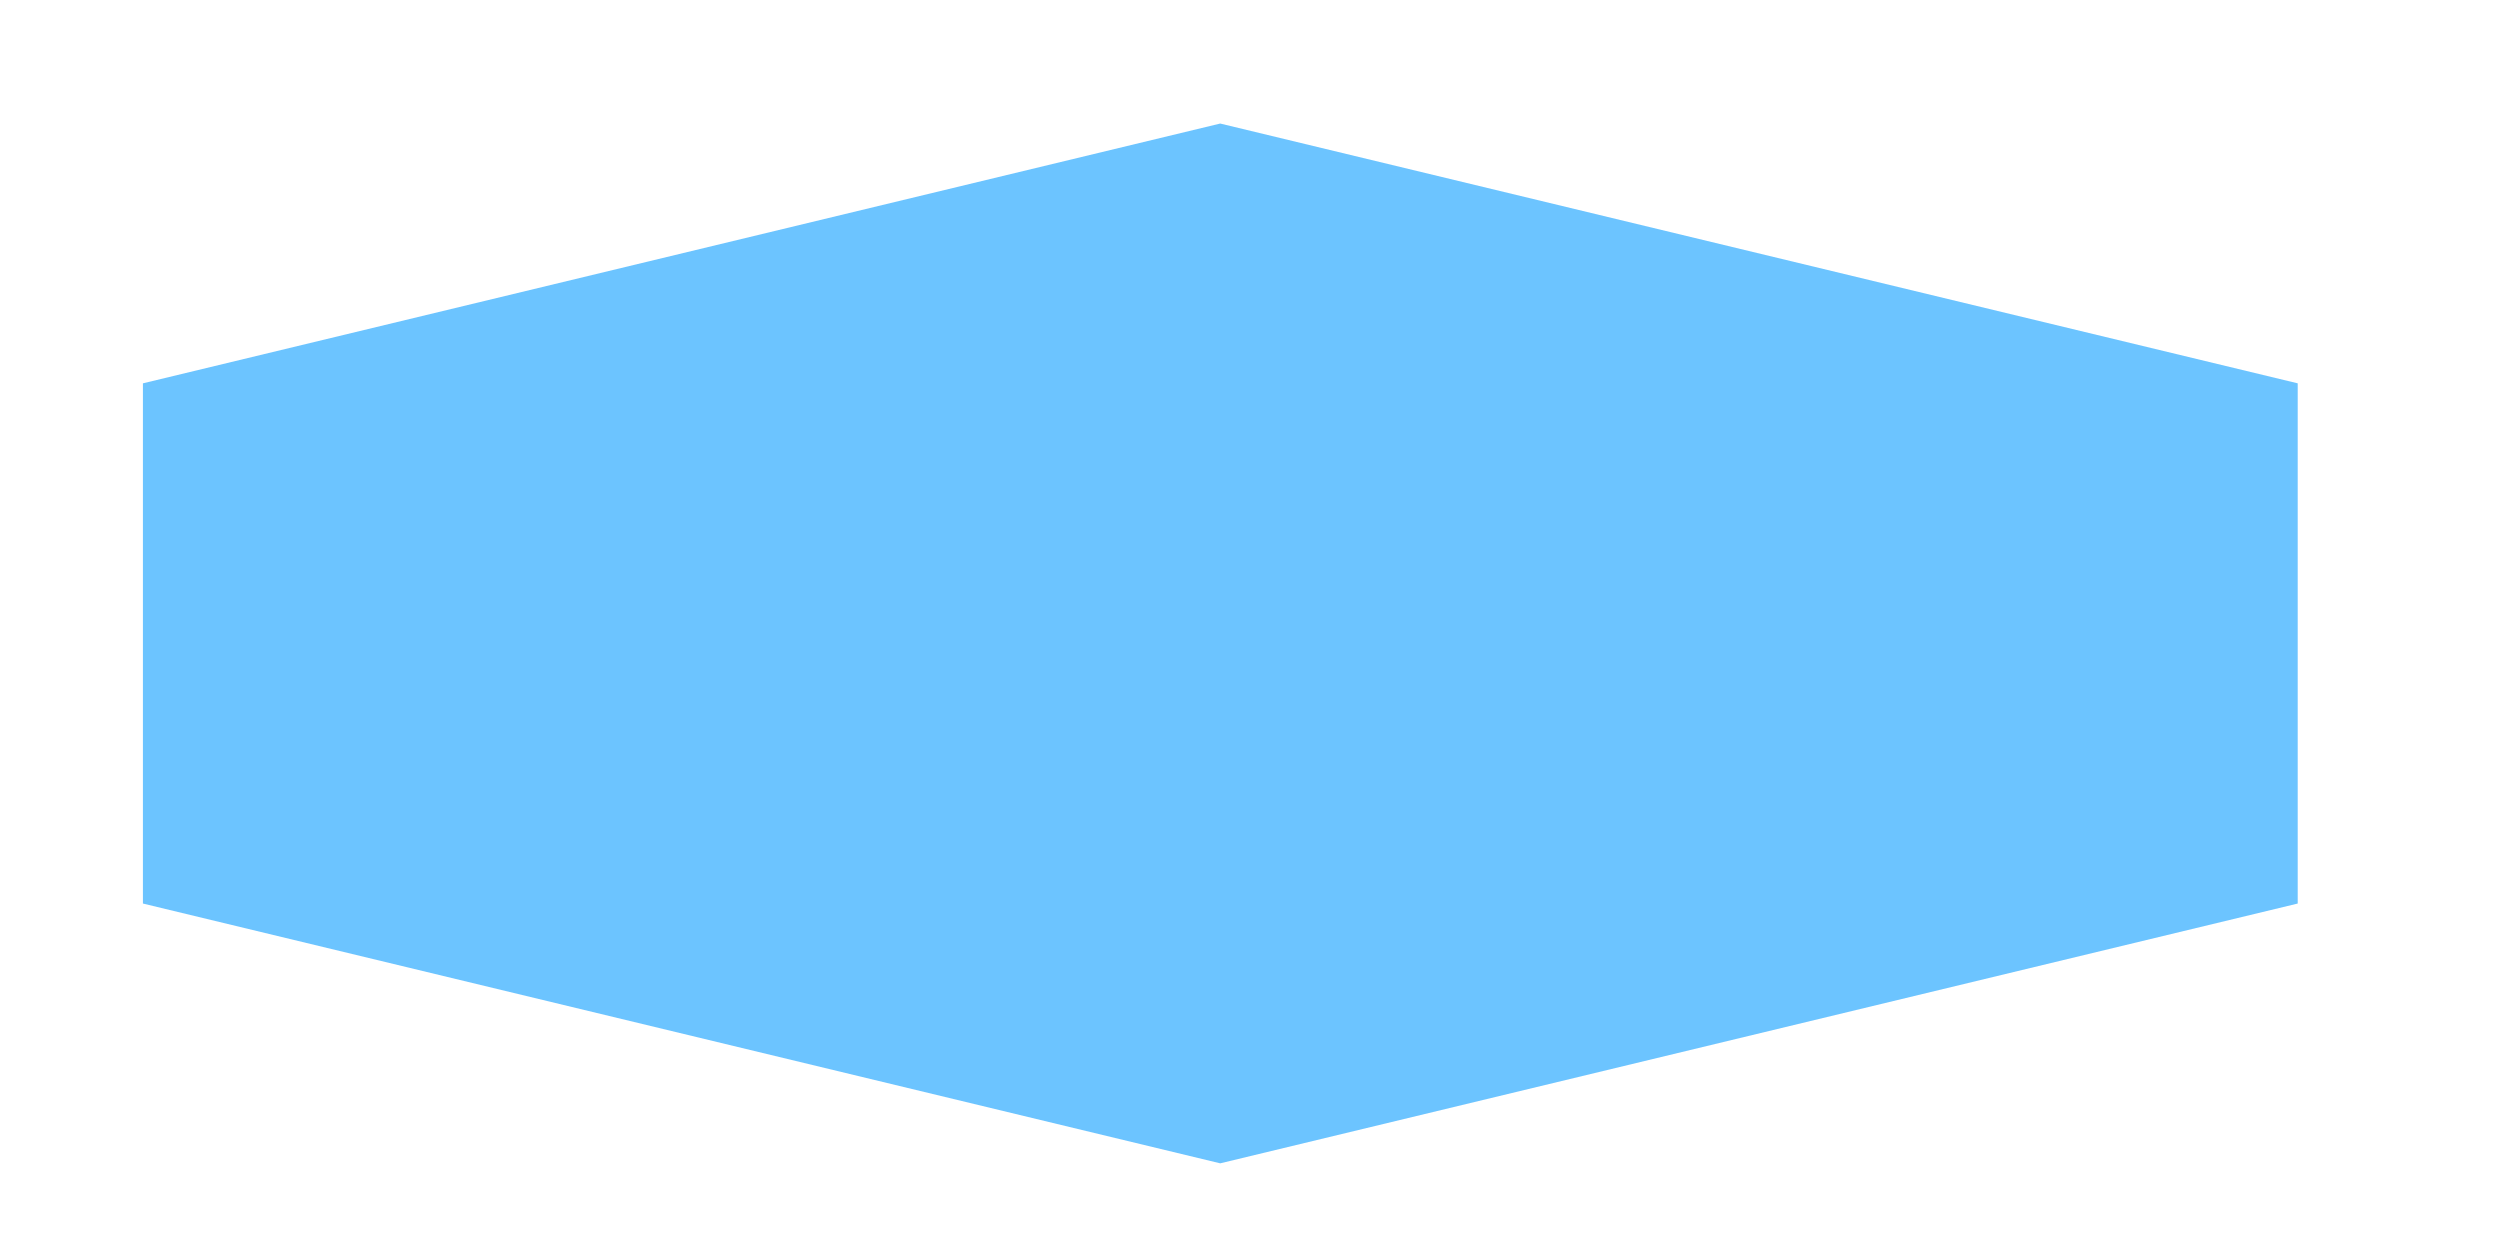
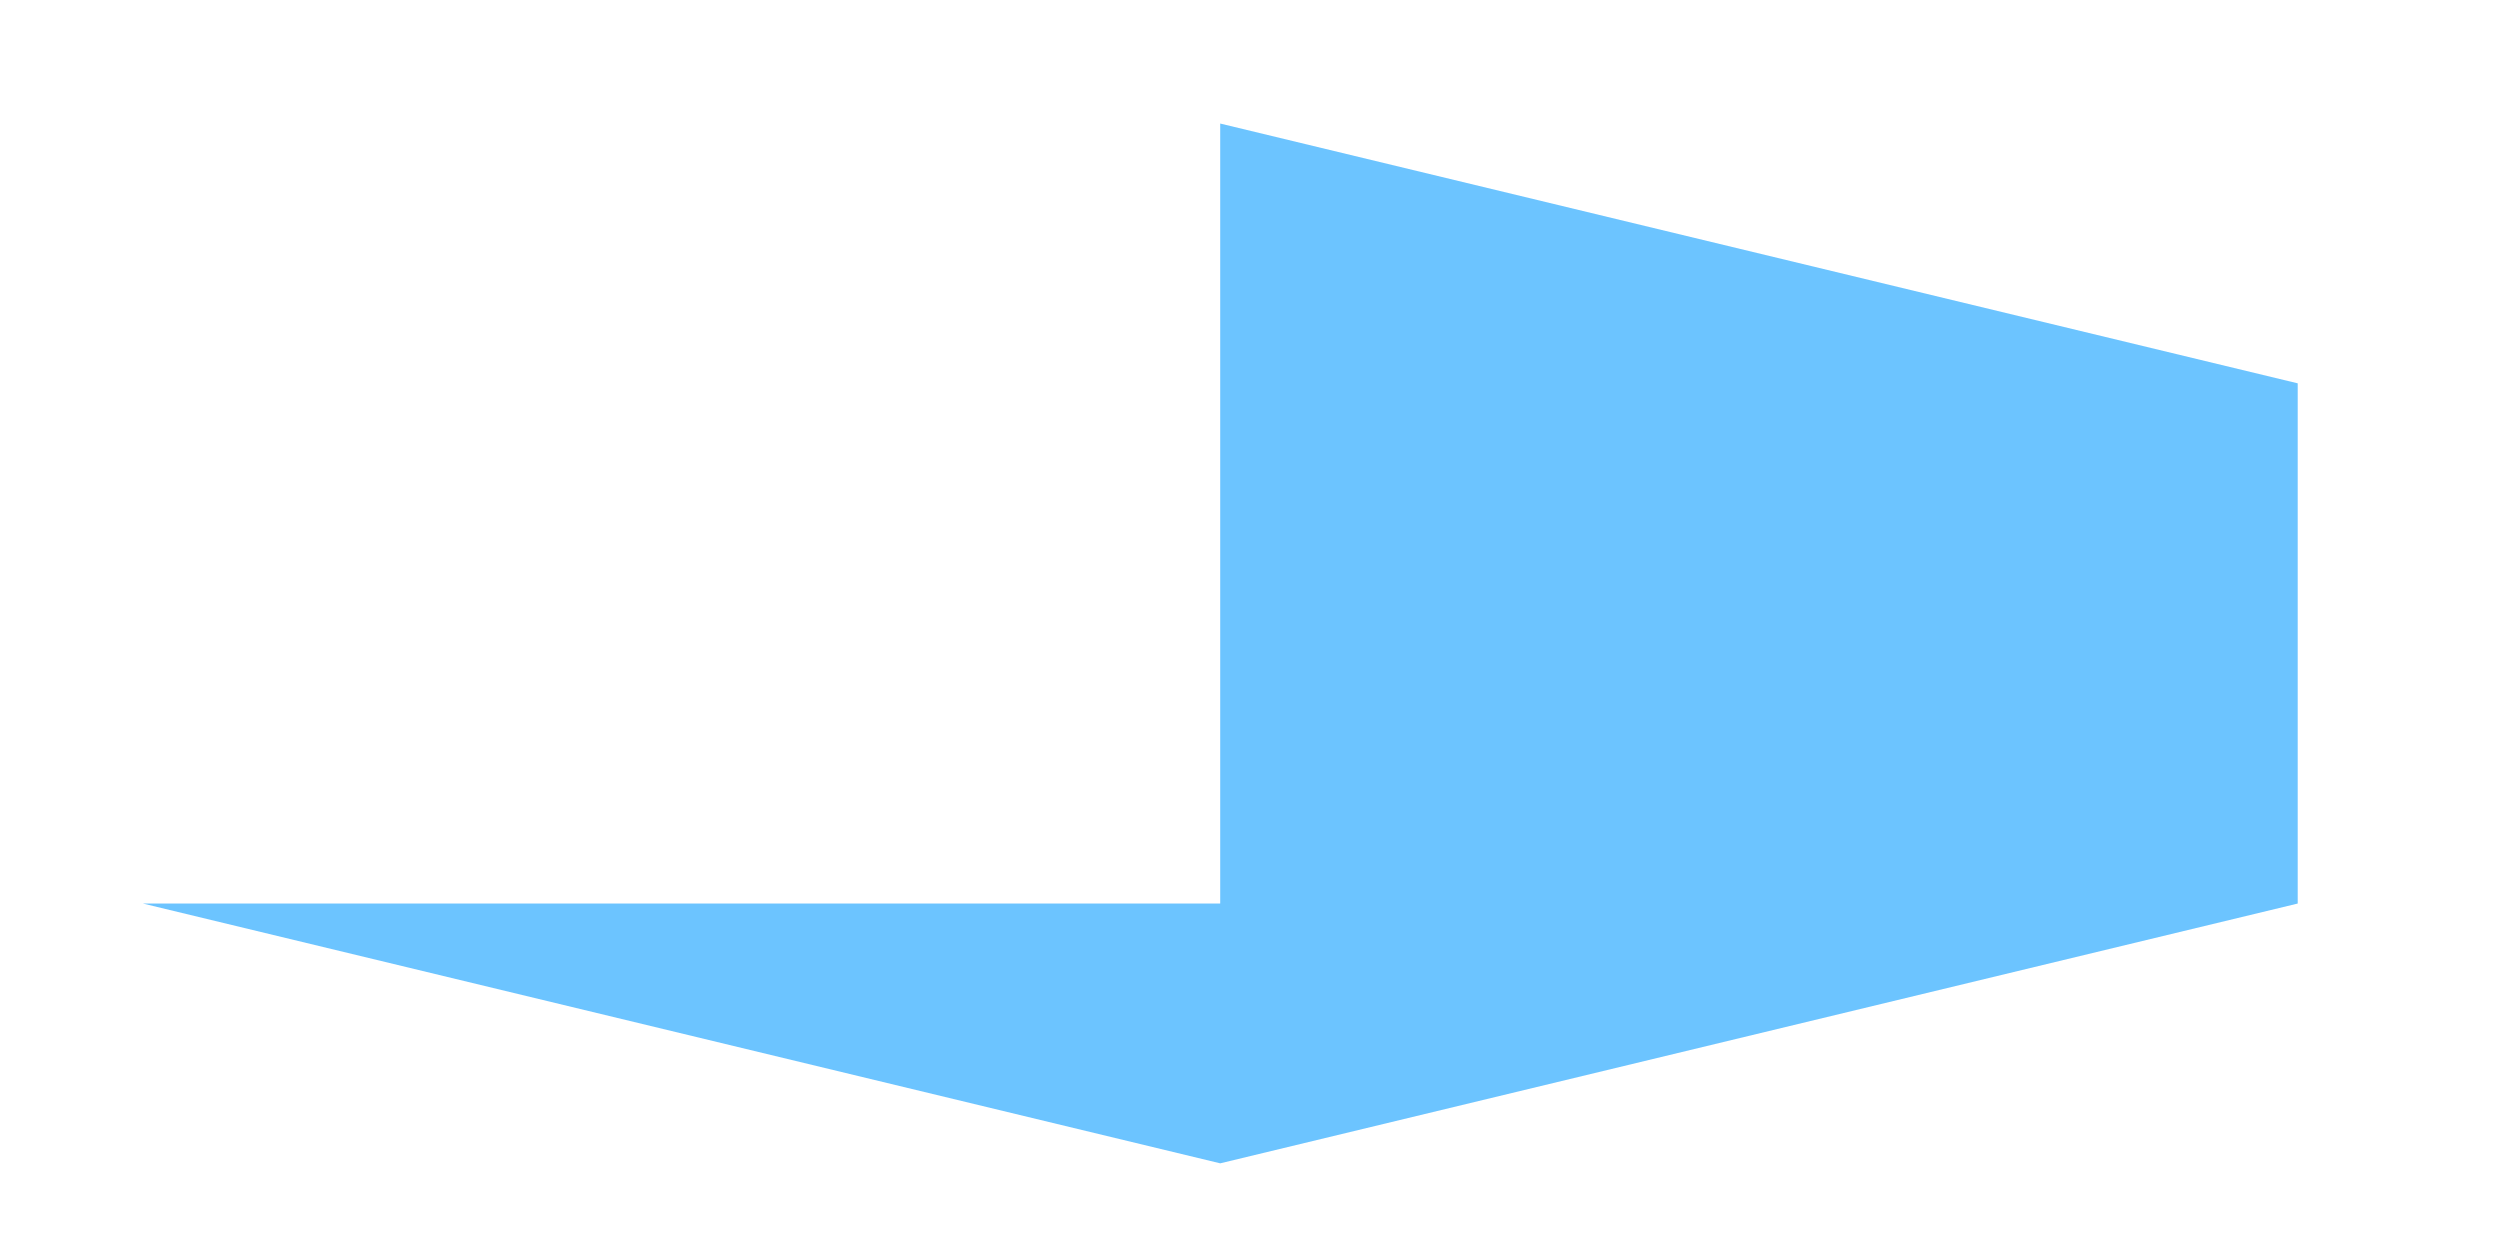
<svg xmlns="http://www.w3.org/2000/svg" width="12" height="6" viewBox="0 0 12 6" fill="none">
-   <path d="M0.686 4.337L5.857 5.584L11.029 4.337V1.84L5.857 0.593L0.686 1.84V4.337Z" fill="#6CC4FF" />
+   <path d="M0.686 4.337L5.857 5.584L11.029 4.337V1.84L5.857 0.593V4.337Z" fill="#6CC4FF" />
</svg>